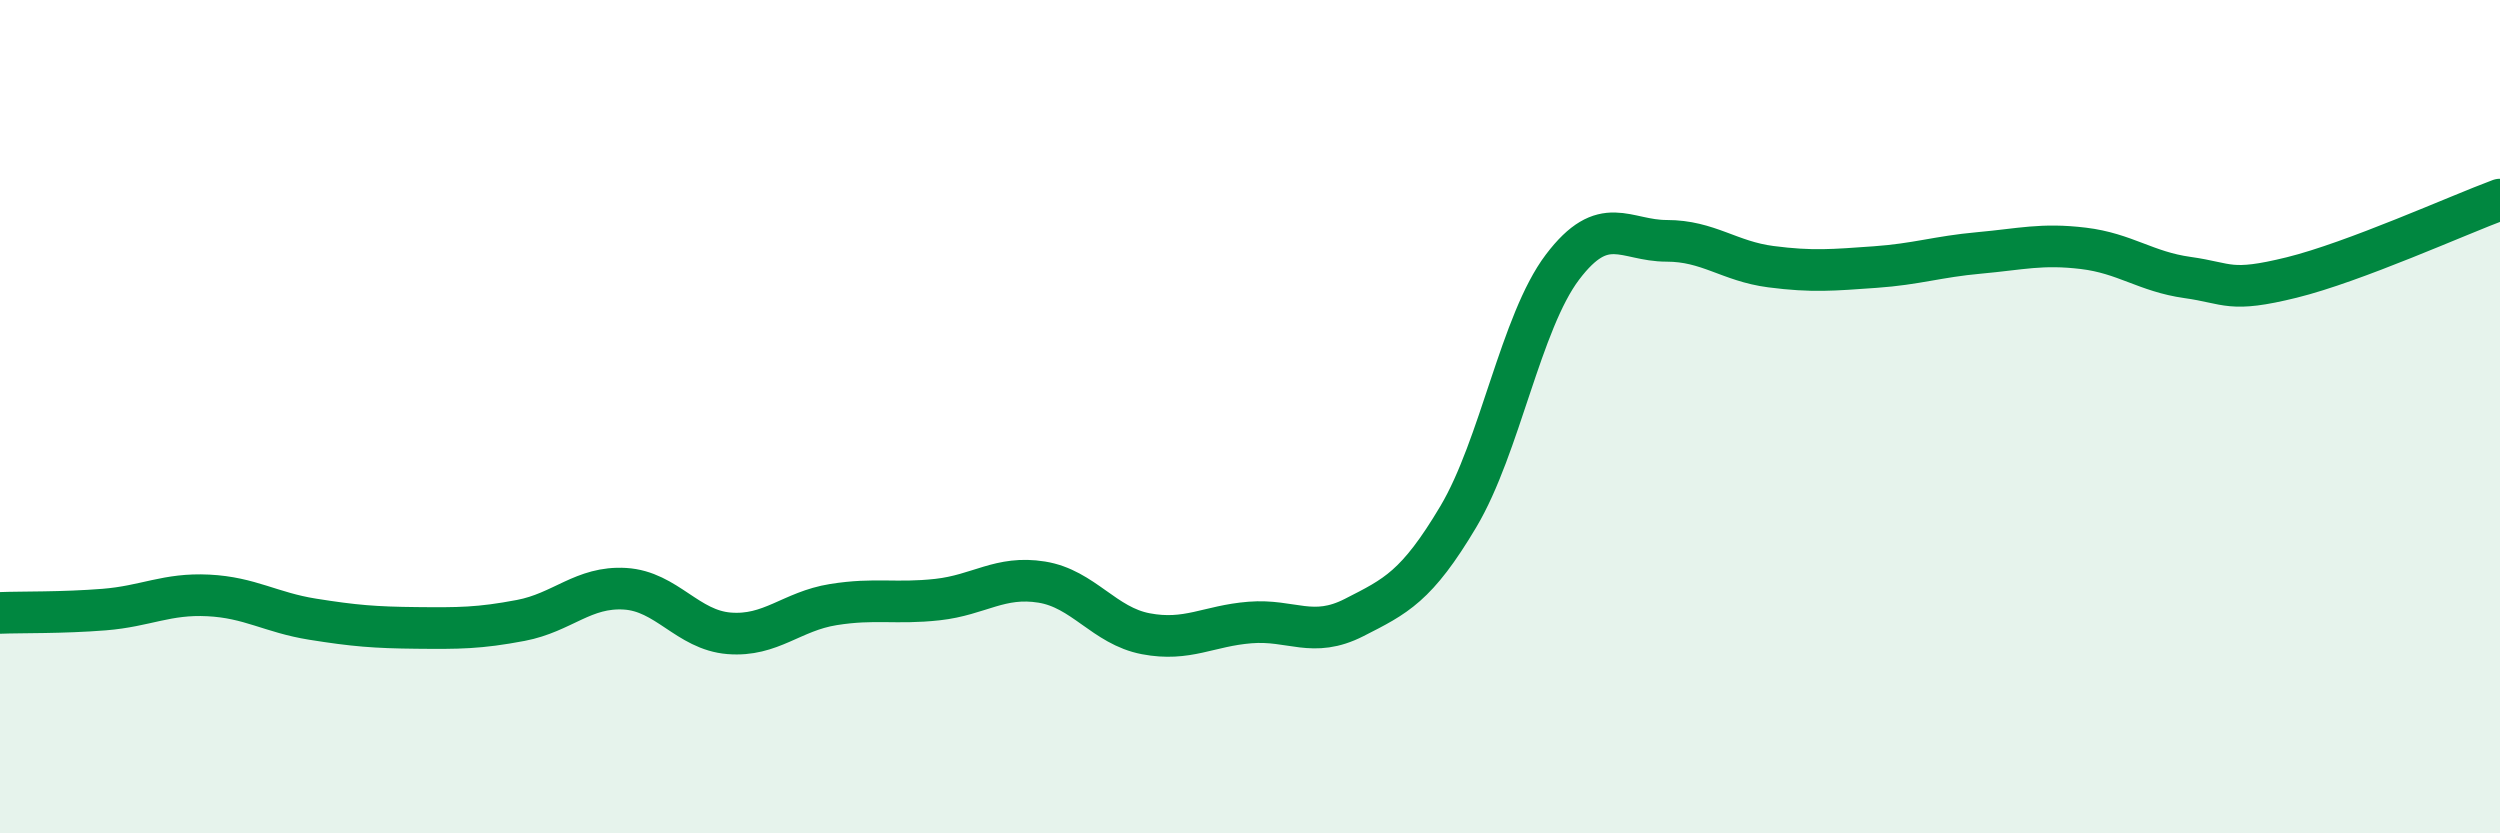
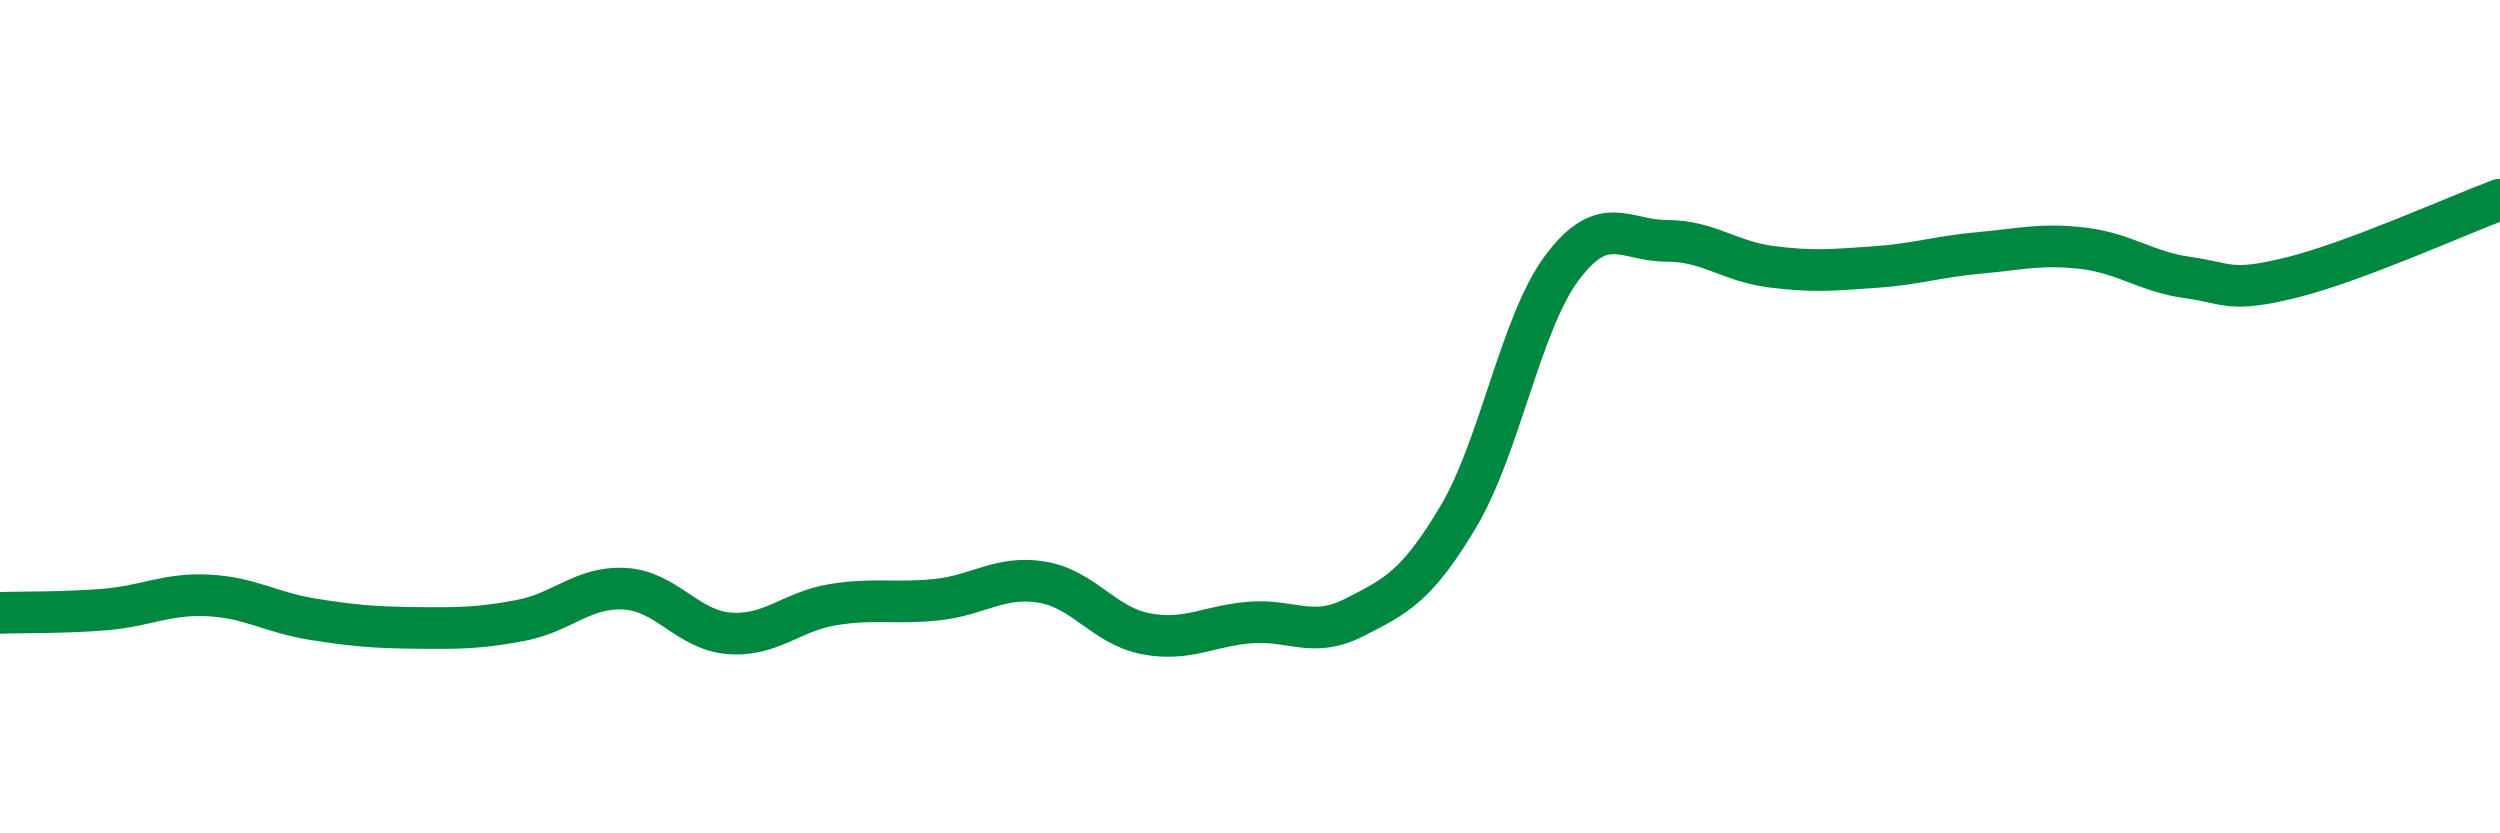
<svg xmlns="http://www.w3.org/2000/svg" width="60" height="20" viewBox="0 0 60 20">
-   <path d="M 0,14.71 C 0.5,14.69 1.5,14.71 2.5,14.63 C 3.5,14.55 4,14.24 5,14.29 C 6,14.34 6.5,14.7 7.5,14.86 C 8.5,15.02 9,15.06 10,15.07 C 11,15.08 11.5,15.08 12.5,14.89 C 13.5,14.7 14,14.07 15,14.13 C 16,14.19 16.5,15.12 17.5,15.2 C 18.5,15.28 19,14.67 20,14.51 C 21,14.35 21.5,14.5 22.5,14.39 C 23.5,14.28 24,13.81 25,13.97 C 26,14.13 26.5,15.02 27.5,15.21 C 28.5,15.4 29,15.02 30,14.94 C 31,14.86 31.5,15.33 32.5,14.82 C 33.5,14.31 34,14.08 35,12.4 C 36,10.72 36.5,7.73 37.5,6.41 C 38.5,5.09 39,5.78 40,5.78 C 41,5.78 41.5,6.27 42.5,6.4 C 43.5,6.53 44,6.48 45,6.41 C 46,6.34 46.5,6.16 47.5,6.07 C 48.5,5.98 49,5.84 50,5.96 C 51,6.08 51.5,6.52 52.5,6.66 C 53.5,6.8 53.5,7.03 55,6.66 C 56.5,6.29 59,5.16 60,4.79L60 20L0 20Z" fill="#008740" opacity="0.1" stroke-linecap="round" stroke-linejoin="round" />
  <path d="M 0,14.71 C 0.5,14.69 1.5,14.71 2.5,14.63 C 3.5,14.55 4,14.24 5,14.29 C 6,14.34 6.5,14.7 7.5,14.86 C 8.5,15.02 9,15.06 10,15.07 C 11,15.08 11.5,15.08 12.5,14.89 C 13.5,14.7 14,14.07 15,14.13 C 16,14.19 16.5,15.12 17.5,15.2 C 18.5,15.28 19,14.67 20,14.51 C 21,14.35 21.5,14.5 22.5,14.39 C 23.5,14.28 24,13.81 25,13.97 C 26,14.13 26.5,15.02 27.5,15.21 C 28.5,15.4 29,15.02 30,14.94 C 31,14.86 31.5,15.33 32.5,14.82 C 33.5,14.31 34,14.08 35,12.4 C 36,10.72 36.5,7.73 37.5,6.41 C 38.5,5.09 39,5.78 40,5.78 C 41,5.78 41.5,6.27 42.5,6.4 C 43.5,6.53 44,6.48 45,6.41 C 46,6.34 46.5,6.16 47.5,6.07 C 48.5,5.98 49,5.84 50,5.96 C 51,6.08 51.5,6.52 52.5,6.66 C 53.5,6.8 53.5,7.03 55,6.66 C 56.5,6.29 59,5.16 60,4.79" stroke="#008740" stroke-width="1" fill="none" stroke-linecap="round" stroke-linejoin="round" />
</svg>